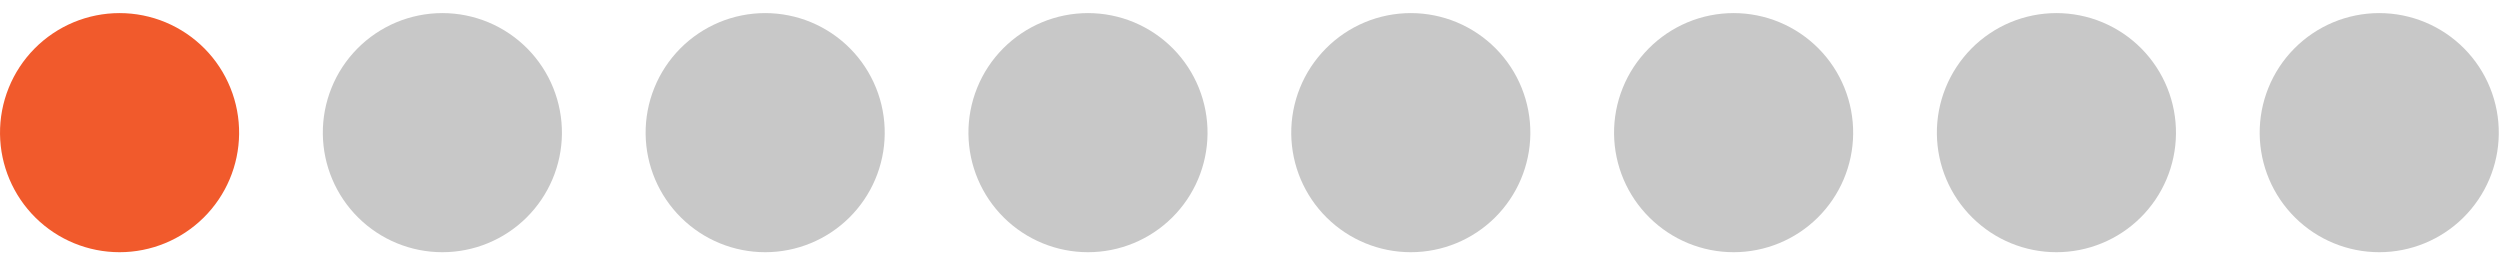
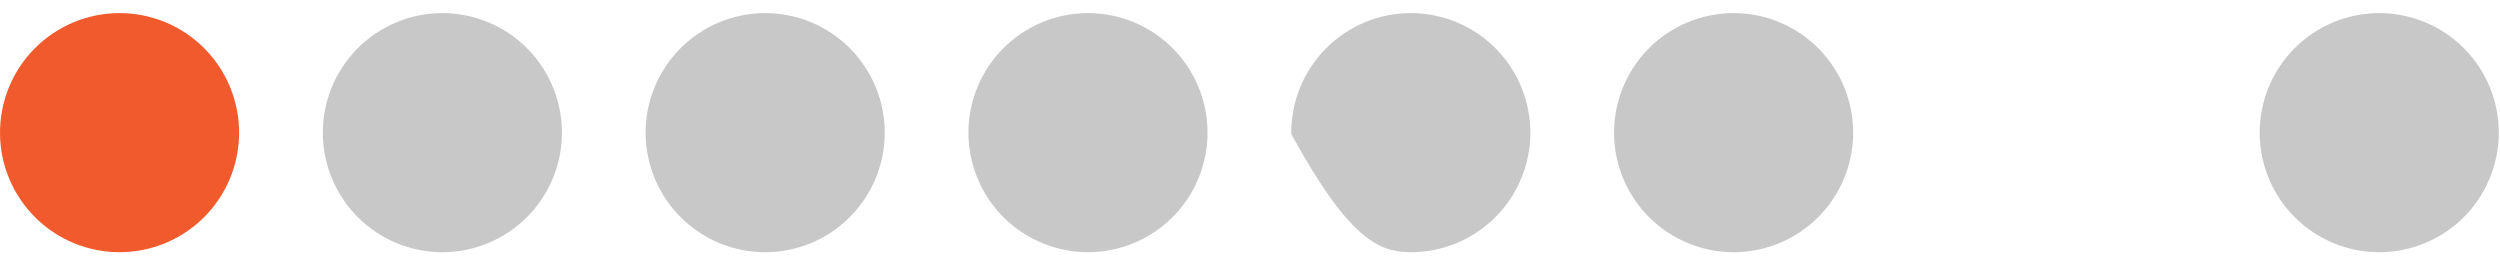
<svg xmlns="http://www.w3.org/2000/svg" width="152" height="16" viewBox="0 0 152 16" fill="none">
  <path fill-rule="evenodd" clip-rule="evenodd" d="M14.538 8.148C14.549 7.186 14.369 6.232 14.008 5.341C13.648 4.449 13.114 3.638 12.438 2.954C11.762 2.271 10.957 1.728 10.07 1.357C9.183 0.987 8.231 0.796 7.269 0.796C6.308 0.796 5.356 0.987 4.468 1.357C3.581 1.728 2.776 2.271 2.1 2.954C1.424 3.638 0.89 4.449 0.53 5.341C0.17 6.232 -0.01 7.186 0.001 8.148C0.022 10.061 0.798 11.889 2.158 13.234C3.519 14.58 5.355 15.334 7.269 15.334C9.183 15.334 11.019 14.58 12.38 13.234C13.741 11.889 14.516 10.061 14.538 8.148Z" fill="#F15A2C" />
  <path fill-rule="evenodd" clip-rule="evenodd" d="M34.165 8.148C34.175 7.186 33.995 6.232 33.635 5.341C33.275 4.449 32.741 3.638 32.065 2.954C31.389 2.271 30.584 1.728 29.697 1.357C28.809 0.987 27.858 0.796 26.896 0.796C25.934 0.796 24.983 0.987 24.095 1.357C23.208 1.728 22.403 2.271 21.727 2.954C21.051 3.638 20.517 4.449 20.157 5.341C19.797 6.232 19.616 7.186 19.628 8.148C19.649 10.061 20.424 11.889 21.785 13.234C23.146 14.58 24.982 15.334 26.896 15.334C28.81 15.334 30.646 14.58 32.007 13.234C33.367 11.889 34.143 10.061 34.165 8.148Z" fill="#C8C8C8" />
  <path fill-rule="evenodd" clip-rule="evenodd" d="M53.791 8.148C53.802 7.186 53.623 6.232 53.262 5.341C52.902 4.449 52.368 3.638 51.692 2.954C51.016 2.271 50.211 1.728 49.324 1.357C48.437 0.987 47.484 0.796 46.523 0.796C45.561 0.796 44.609 0.987 43.722 1.357C42.835 1.728 42.03 2.271 41.354 2.954C40.678 3.638 40.144 4.449 39.784 5.341C39.423 6.232 39.243 7.186 39.254 8.148C39.276 10.061 40.051 11.889 41.412 13.234C42.773 14.58 44.609 15.334 46.523 15.334C48.437 15.334 50.273 14.58 51.634 13.234C52.995 11.889 53.77 10.061 53.791 8.148Z" fill="#C8C8C8" />
  <path fill-rule="evenodd" clip-rule="evenodd" d="M73.418 8.148C73.429 7.186 73.249 6.232 72.889 5.341C72.529 4.449 71.995 3.638 71.319 2.954C70.643 2.271 69.838 1.728 68.951 1.357C68.063 0.987 67.111 0.796 66.15 0.796C65.188 0.796 64.236 0.987 63.349 1.357C62.462 1.728 61.657 2.271 60.981 2.954C60.305 3.638 59.771 4.449 59.411 5.341C59.05 6.232 58.87 7.186 58.881 8.148C58.903 10.061 59.678 11.889 61.039 13.234C62.4 14.58 64.236 15.334 66.15 15.334C68.064 15.334 69.9 14.58 71.261 13.234C72.621 11.889 73.397 10.061 73.418 8.148Z" fill="#C8C8C8" />
-   <path fill-rule="evenodd" clip-rule="evenodd" d="M93.045 8.148C93.056 7.186 92.876 6.232 92.516 5.341C92.156 4.449 91.622 3.638 90.946 2.954C90.27 2.271 89.465 1.728 88.578 1.357C87.69 0.987 86.738 0.796 85.777 0.796C84.815 0.796 83.863 0.987 82.976 1.357C82.089 1.728 81.284 2.271 80.608 2.954C79.932 3.638 79.398 4.449 79.038 5.341C78.677 6.232 78.497 7.186 78.508 8.148C78.53 10.061 79.305 11.889 80.666 13.234C82.027 14.58 83.863 15.334 85.777 15.334C87.69 15.334 89.527 14.58 90.888 13.234C92.248 11.889 93.024 10.061 93.045 8.148Z" fill="#C8C8C8" />
+   <path fill-rule="evenodd" clip-rule="evenodd" d="M93.045 8.148C93.056 7.186 92.876 6.232 92.516 5.341C92.156 4.449 91.622 3.638 90.946 2.954C90.27 2.271 89.465 1.728 88.578 1.357C87.69 0.987 86.738 0.796 85.777 0.796C84.815 0.796 83.863 0.987 82.976 1.357C82.089 1.728 81.284 2.271 80.608 2.954C79.932 3.638 79.398 4.449 79.038 5.341C78.677 6.232 78.497 7.186 78.508 8.148C82.027 14.58 83.863 15.334 85.777 15.334C87.69 15.334 89.527 14.58 90.888 13.234C92.248 11.889 93.024 10.061 93.045 8.148Z" fill="#C8C8C8" />
  <path fill-rule="evenodd" clip-rule="evenodd" d="M112.672 8.148C112.683 7.186 112.503 6.232 112.143 5.341C111.783 4.449 111.249 3.638 110.573 2.954C109.897 2.271 109.092 1.728 108.205 1.357C107.317 0.987 106.365 0.796 105.404 0.796C104.442 0.796 103.49 0.987 102.603 1.357C101.716 1.728 100.911 2.271 100.235 2.954C99.559 3.638 99.025 4.449 98.665 5.341C98.304 6.232 98.124 7.186 98.135 8.148C98.157 10.061 98.932 11.889 100.293 13.234C101.654 14.58 103.49 15.334 105.404 15.334C107.317 15.334 109.154 14.58 110.515 13.234C111.875 11.889 112.651 10.061 112.672 8.148Z" fill="#C8C8C8" />
-   <path fill-rule="evenodd" clip-rule="evenodd" d="M132.299 8.148C132.31 7.186 132.13 6.232 131.77 5.341C131.41 4.449 130.876 3.638 130.2 2.954C129.524 2.271 128.719 1.728 127.832 1.357C126.944 0.987 125.992 0.796 125.031 0.796C124.069 0.796 123.117 0.987 122.23 1.357C121.343 1.728 120.538 2.271 119.862 2.954C119.186 3.638 118.652 4.449 118.292 5.341C117.931 6.232 117.751 7.186 117.762 8.148C117.784 10.061 118.559 11.889 119.92 13.234C121.281 14.58 123.117 15.334 125.031 15.334C126.944 15.334 128.781 14.58 130.142 13.234C131.502 11.889 132.278 10.061 132.299 8.148Z" fill="#C8C8C8" />
  <path fill-rule="evenodd" clip-rule="evenodd" d="M151.926 8.148C151.937 7.186 151.757 6.232 151.397 5.341C151.036 4.449 150.503 3.638 149.827 2.954C149.151 2.271 148.346 1.728 147.459 1.357C146.571 0.987 145.619 0.796 144.658 0.796C143.696 0.796 142.744 0.987 141.857 1.357C140.97 1.728 140.165 2.271 139.489 2.954C138.813 3.638 138.279 4.449 137.919 5.341C137.558 6.232 137.378 7.186 137.389 8.148C137.411 10.061 138.186 11.889 139.547 13.234C140.908 14.58 142.744 15.334 144.658 15.334C146.571 15.334 148.408 14.58 149.768 13.234C151.129 11.889 151.905 10.061 151.926 8.148Z" fill="#C8C8C8" />
</svg>